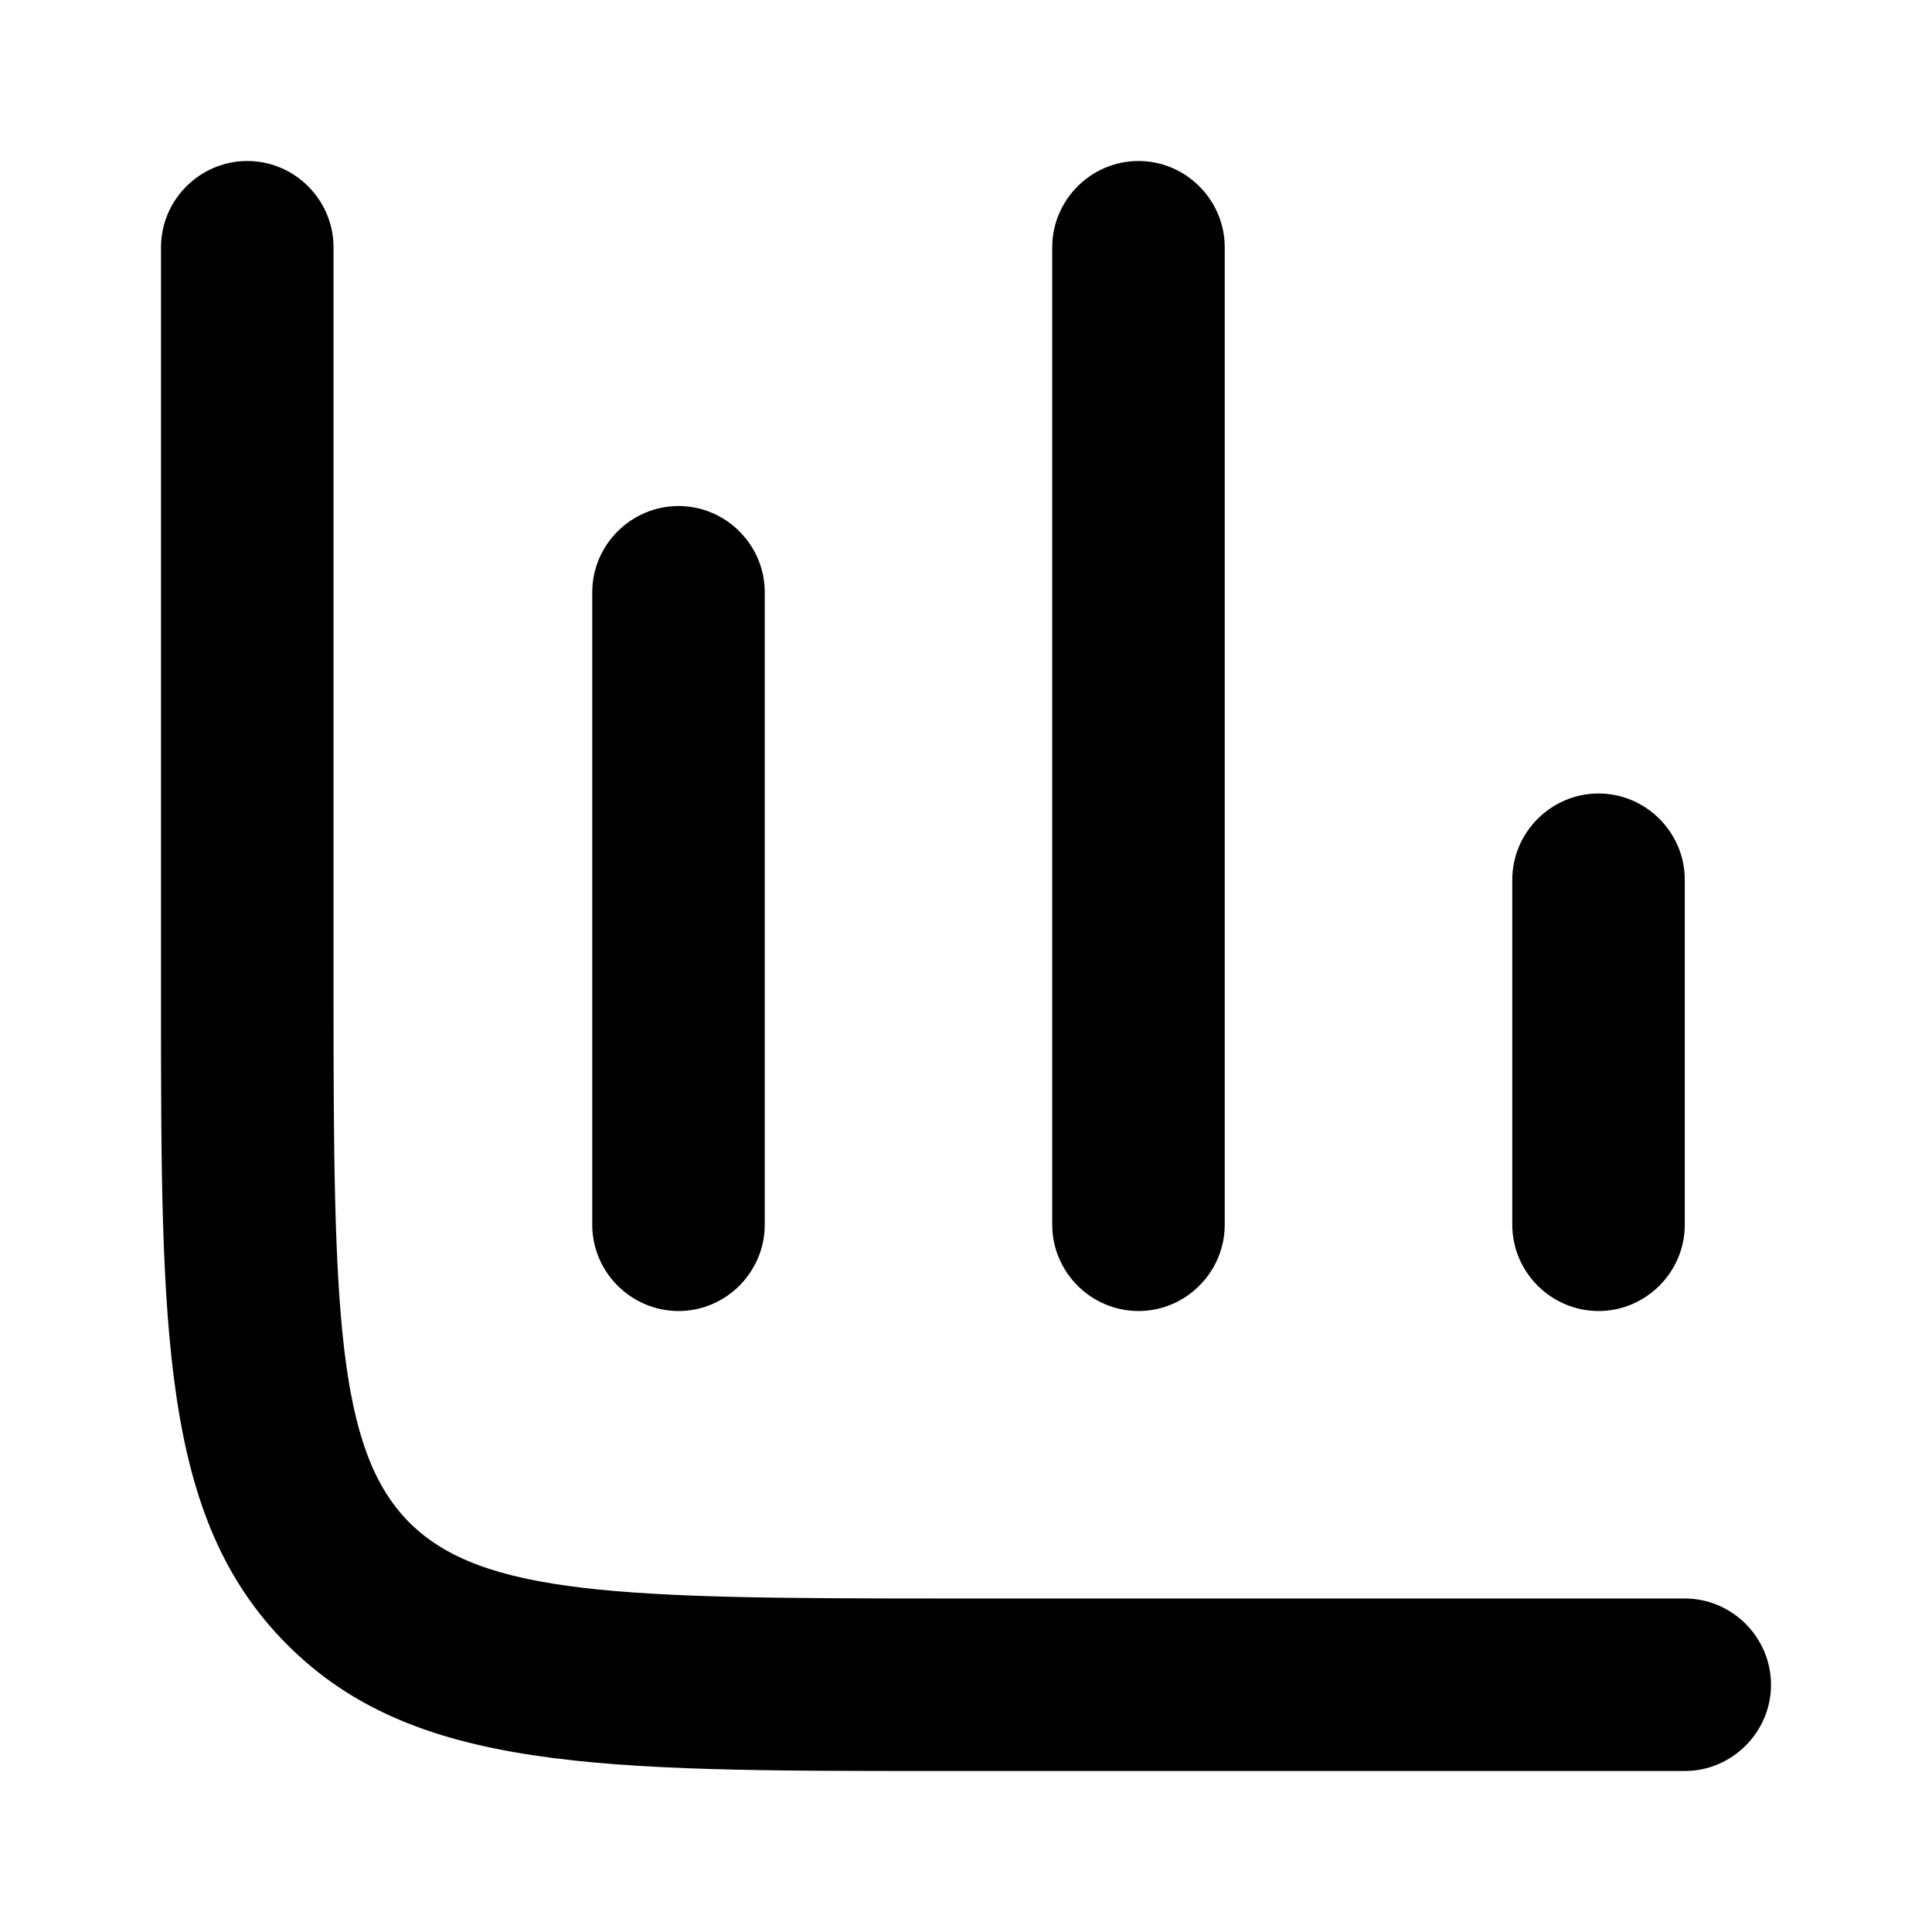
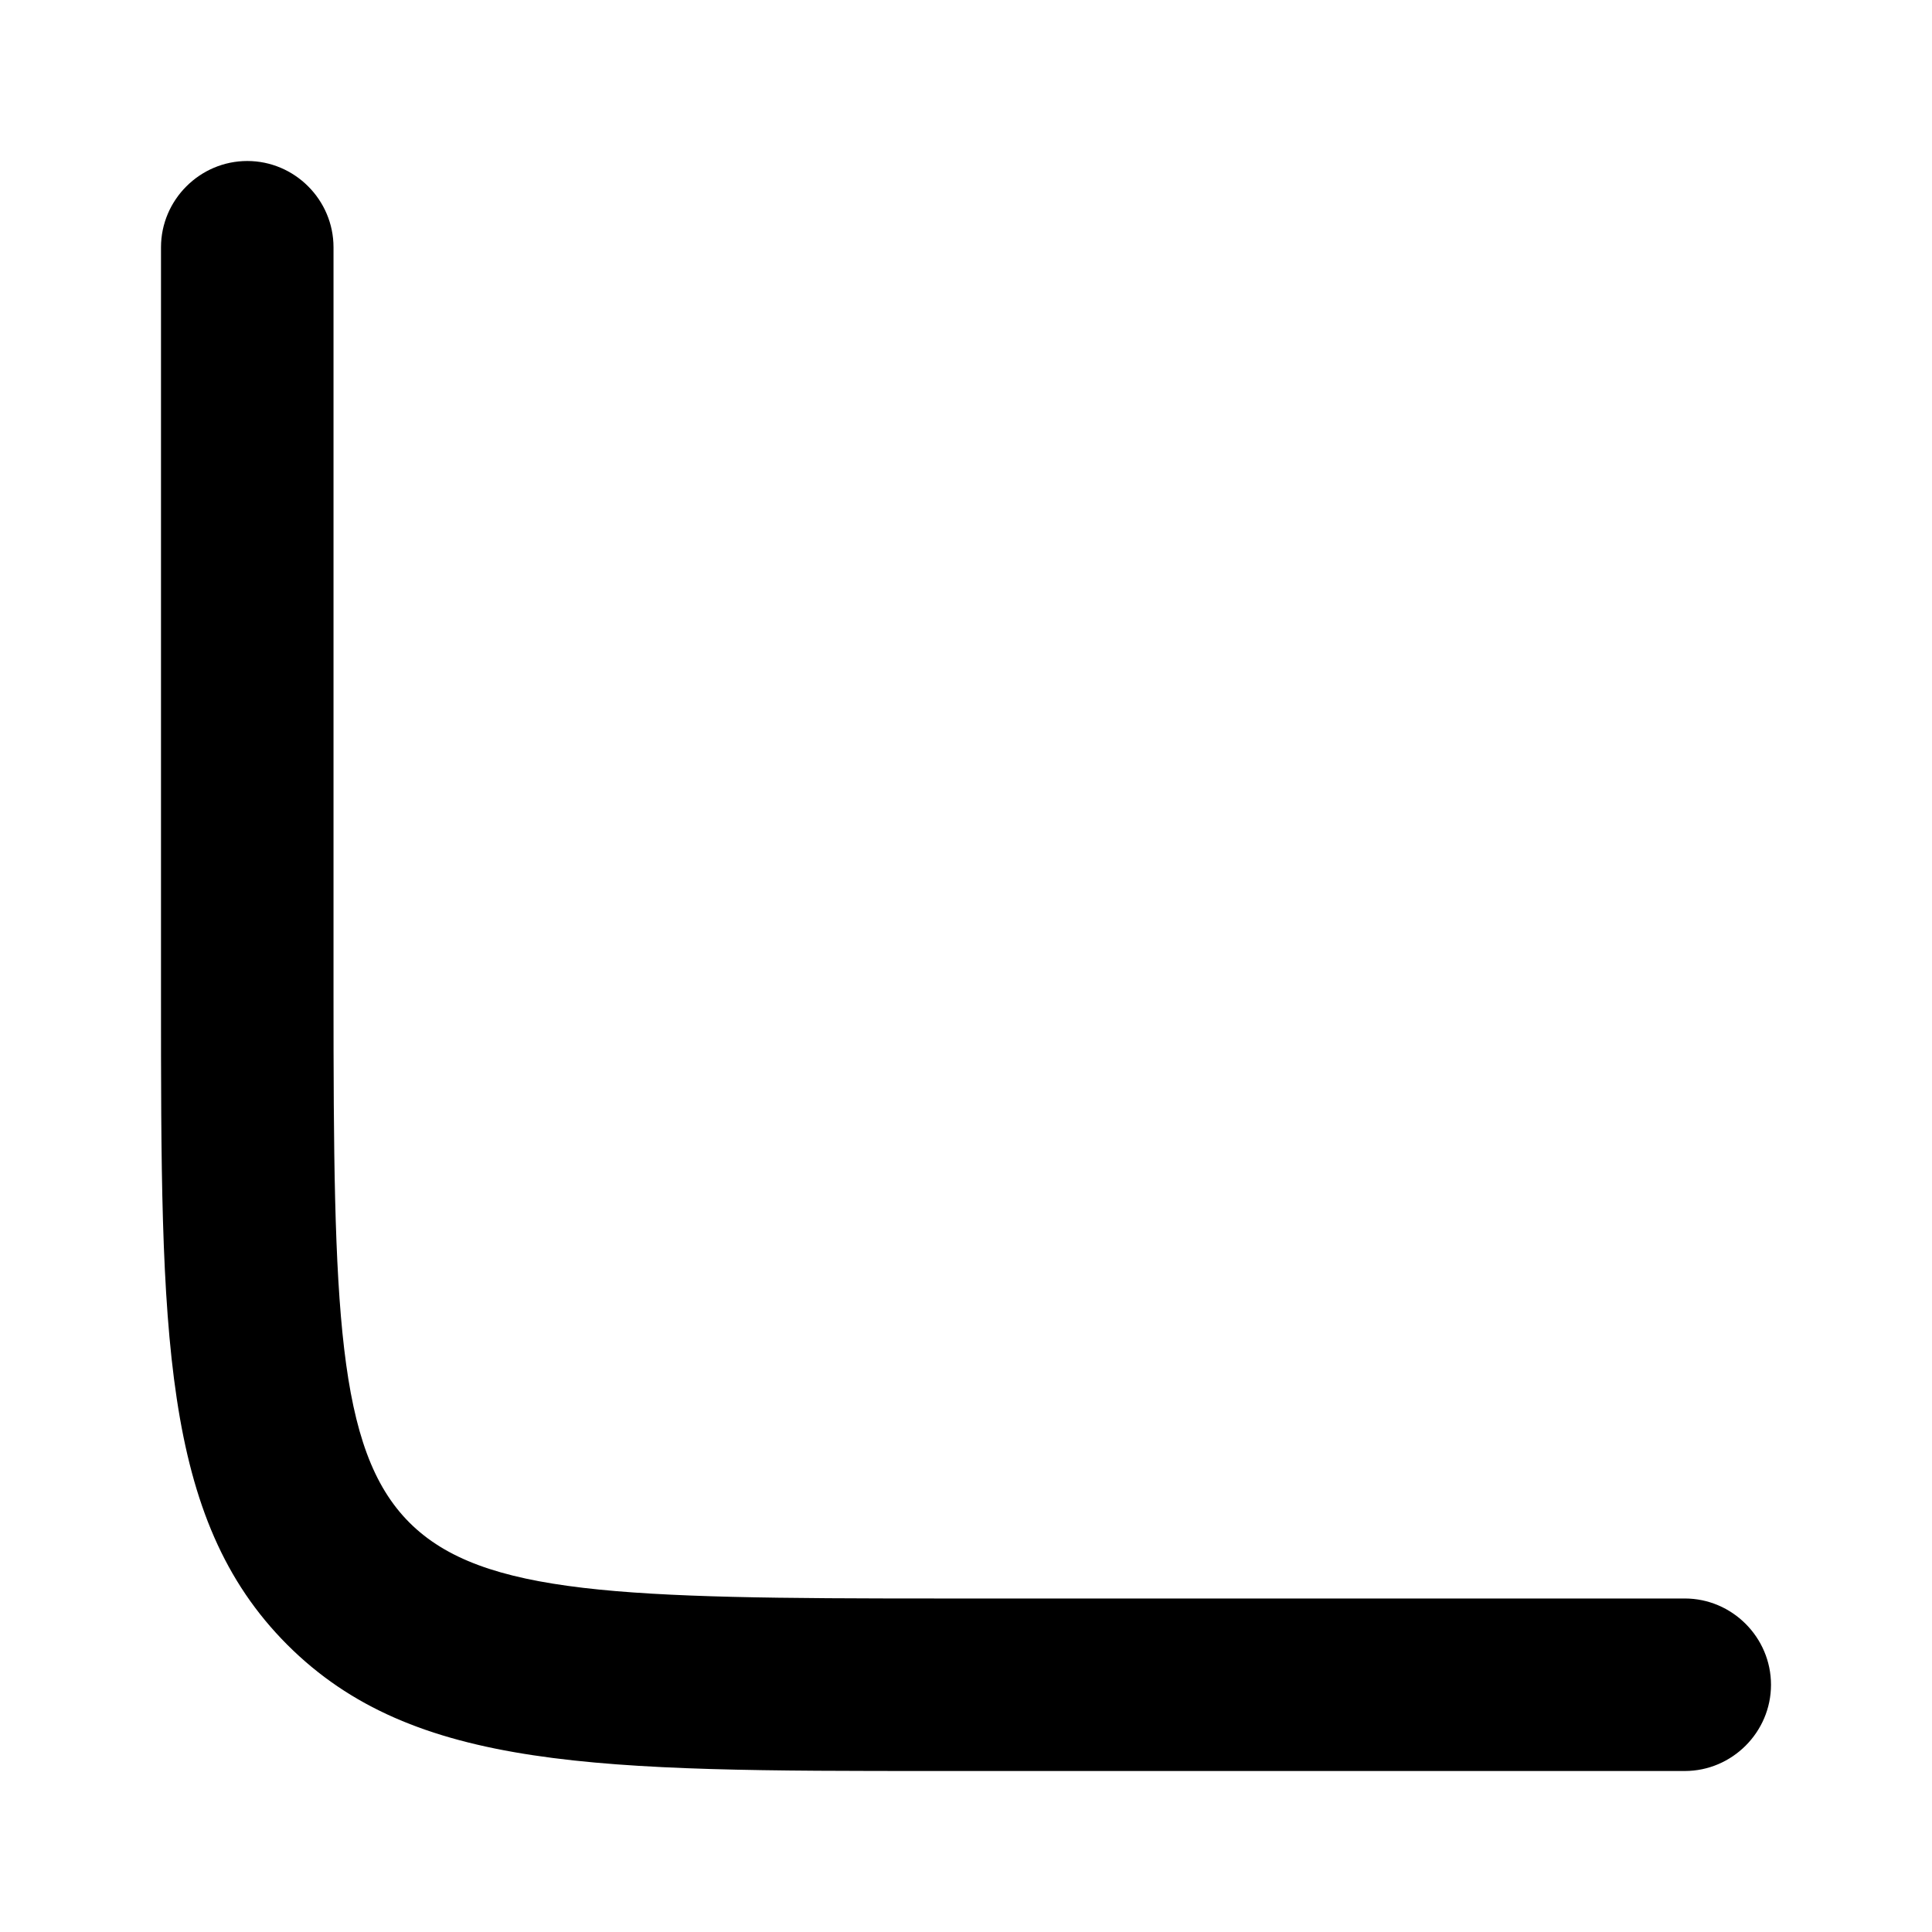
<svg xmlns="http://www.w3.org/2000/svg" width="24" height="24" viewBox="0 0 24 24" fill="none">
  <path d="M5.086 18.914C4.182 18.01 4.143 16.25 4.143 12.357V3.072C4.143 2.483 3.661 2 3.072 2C2.483 2 2 2.483 2 3.072V12.357C2 16.549 2 18.861 3.569 20.432C5.137 22 7.447 22 11.643 22H20.929C21.517 22 22 21.517 22 20.929C22 20.34 21.517 19.857 20.929 19.857H11.643C7.747 19.857 5.99 19.818 5.086 18.914Z" fill="black" />
-   <path d="M20.929 15.214V10.929C20.929 10.34 20.446 9.857 19.858 9.857C19.269 9.857 18.786 10.34 18.786 10.929V15.214C18.786 15.803 19.269 16.286 19.858 16.286C20.446 16.286 20.929 15.803 20.929 15.214Z" fill="black" />
-   <path d="M15.214 15.214V3.072C15.214 2.483 14.731 2 14.143 2C13.554 2 13.071 2.483 13.071 3.072V15.214C13.071 15.803 13.554 16.286 14.143 16.286C14.731 16.286 15.214 15.803 15.214 15.214Z" fill="black" />
-   <path d="M9.5 15.214V7.357C9.5 6.769 9.018 6.286 8.429 6.286C7.84 6.286 7.357 6.769 7.357 7.357V15.214C7.357 15.803 7.84 16.286 8.429 16.286C9.018 16.286 9.5 15.803 9.5 15.214Z" fill="black" />
</svg>